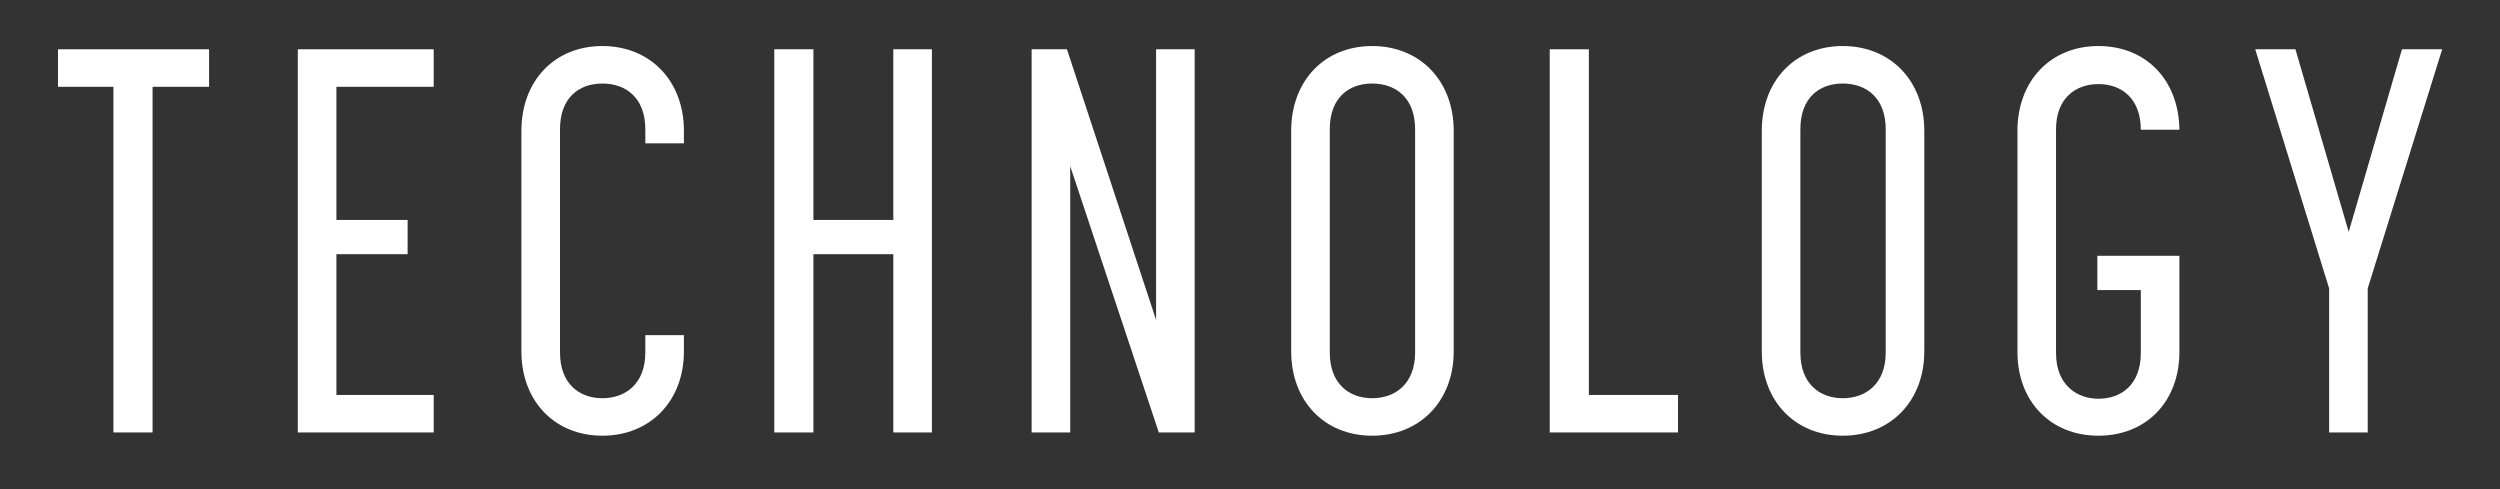
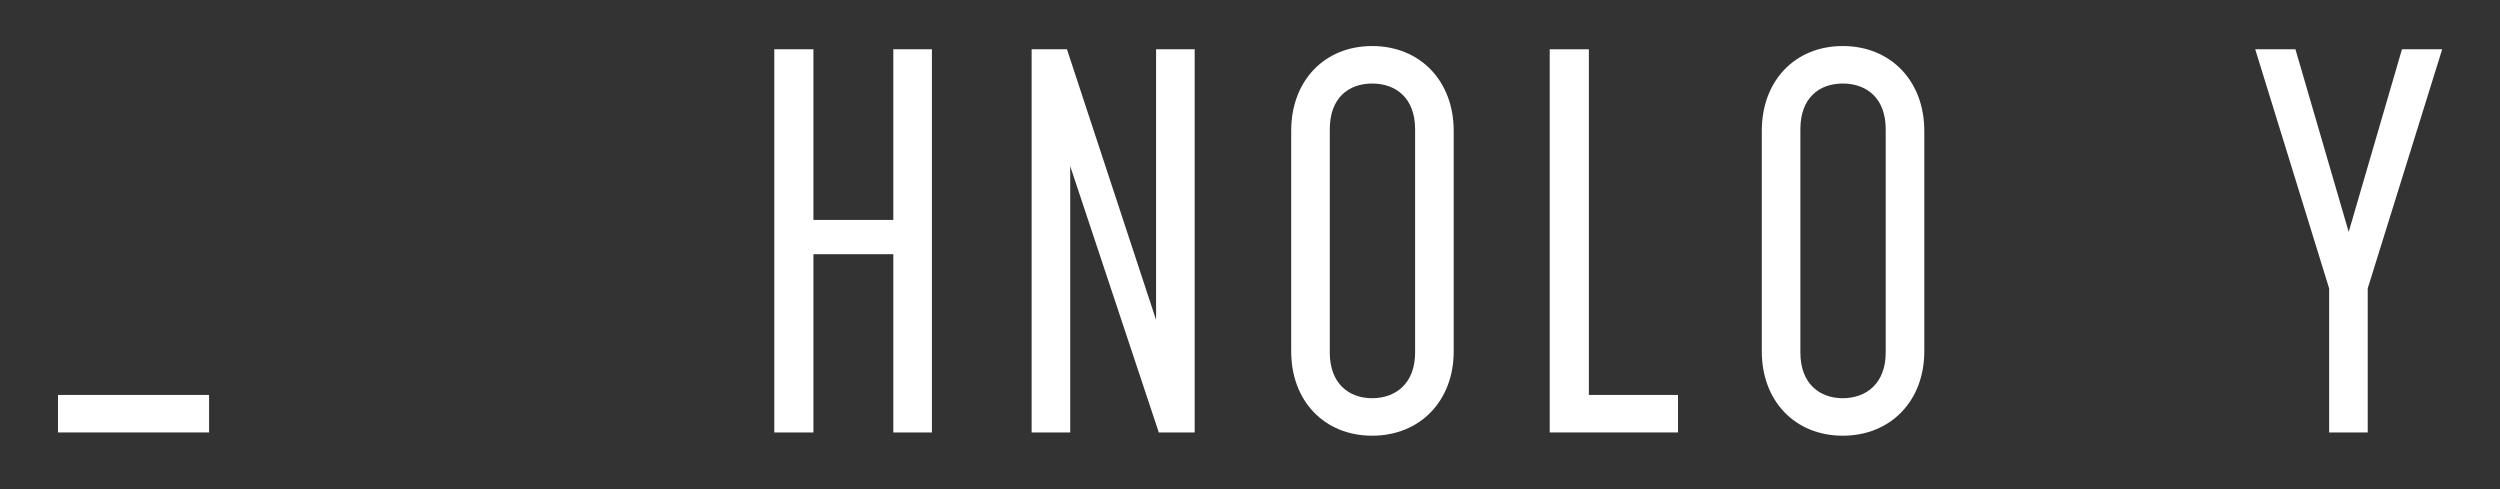
<svg xmlns="http://www.w3.org/2000/svg" id="_レイヤー_2" width="460" height="90" viewBox="0 0 460 90">
  <rect x="0" y="0" width="460" height="90" fill="#333333" stroke="none" />
  <defs>
    <style>.cls-1{clip-path:url(#clippath);}.cls-2{fill:none;}.cls-2,.cls-3{stroke-width:0px;}.cls-3{fill:#fff;}</style>
    <clipPath id="clippath">
      <rect class="cls-2" width="460" height="90" />
    </clipPath>
  </defs>
  <g id="_レイヤー_4">
    <g class="cls-1">
-       <path class="cls-3" d="M28.07,15.97v63.6h-7.2V15.97h-10.2v-6.9h27.8v6.9h-10.4Z" />
-       <path class="cls-3" d="M61.9,15.97v24.5h13.1v6.3h-13.1v25.9h17.9v6.9h-25V9.07h25v6.9h-17.9Z" />
-       <path class="cls-3" d="M118.74,23.77c0-5.7-3.5-8.4-7.9-8.4s-7.8,2.7-7.8,8.4v41.1c0,5.7,3.5,8.4,7.8,8.4s7.9-2.7,7.9-8.4v-3.2h7.1v3c0,9.1-6.2,15.5-15,15.5s-14.9-6.4-14.9-15.5V24.07c0-9.2,6.1-15.6,14.9-15.6s15,6.4,15,15.6v2.3h-7.1v-2.6Z" />
+       <path class="cls-3" d="M28.07,15.97v63.6h-7.2h-10.2v-6.9h27.8v6.9h-10.4Z" />
      <path class="cls-3" d="M142.47,79.57V9.07h7.2v31.4h14.7V9.07h7.1v70.5h-7.1v-32.8h-14.7v32.8h-7.2Z" />
      <path class="cls-3" d="M213.22,79.57l-16.3-49v49h-7.1V9.07h6.5l16.4,49.8V9.07h7.1v70.5h-6.6Z" />
      <path class="cls-3" d="M237.58,64.67V24.07c0-9.2,6.1-15.6,14.9-15.6s15,6.4,15,15.6v40.6c0,9.1-6.2,15.5-15,15.5s-14.9-6.4-14.9-15.5ZM260.38,64.87V23.77c0-5.7-3.5-8.4-7.9-8.4s-7.8,2.7-7.8,8.4v41.1c0,5.7,3.5,8.4,7.8,8.4s7.9-2.7,7.9-8.4Z" />
      <path class="cls-3" d="M285.15,79.57V9.07h7.2v63.6h16.4v6.9h-23.6Z" />
      <path class="cls-3" d="M324.17,64.67V24.07c0-9.2,6.1-15.6,14.9-15.6s15,6.4,15,15.6v40.6c0,9.1-6.2,15.5-15,15.5s-14.9-6.4-14.9-15.5ZM346.97,64.87V23.77c0-5.7-3.5-8.4-7.9-8.4s-7.8,2.7-7.8,8.4v41.1c0,5.7,3.5,8.4,7.8,8.4s7.9-2.7,7.9-8.4Z" />
-       <path class="cls-3" d="M401.01,64.77c0,9.1-6.1,15.4-14.9,15.4s-14.9-6.3-14.9-15.4V24.07c0-9.2,6.1-15.6,14.9-15.6s14.8,6.3,14.9,15.4h-7.1c0-5.7-3.5-8.4-7.8-8.4s-7.8,2.7-7.8,8.3v41.2c0,6.1,4.1,8.4,7.8,8.4,4.3,0,7.8-2.7,7.8-8.4v-11.6h-8v-6.3h15.1v17.7Z" />
      <path class="cls-3" d="M414.96,9.07h7.4l9.8,33.6,9.8-33.6h7.4l-13.7,44v26.5h-7.1v-26.5l-13.6-44Z" />
    </g>
  </g>
</svg>